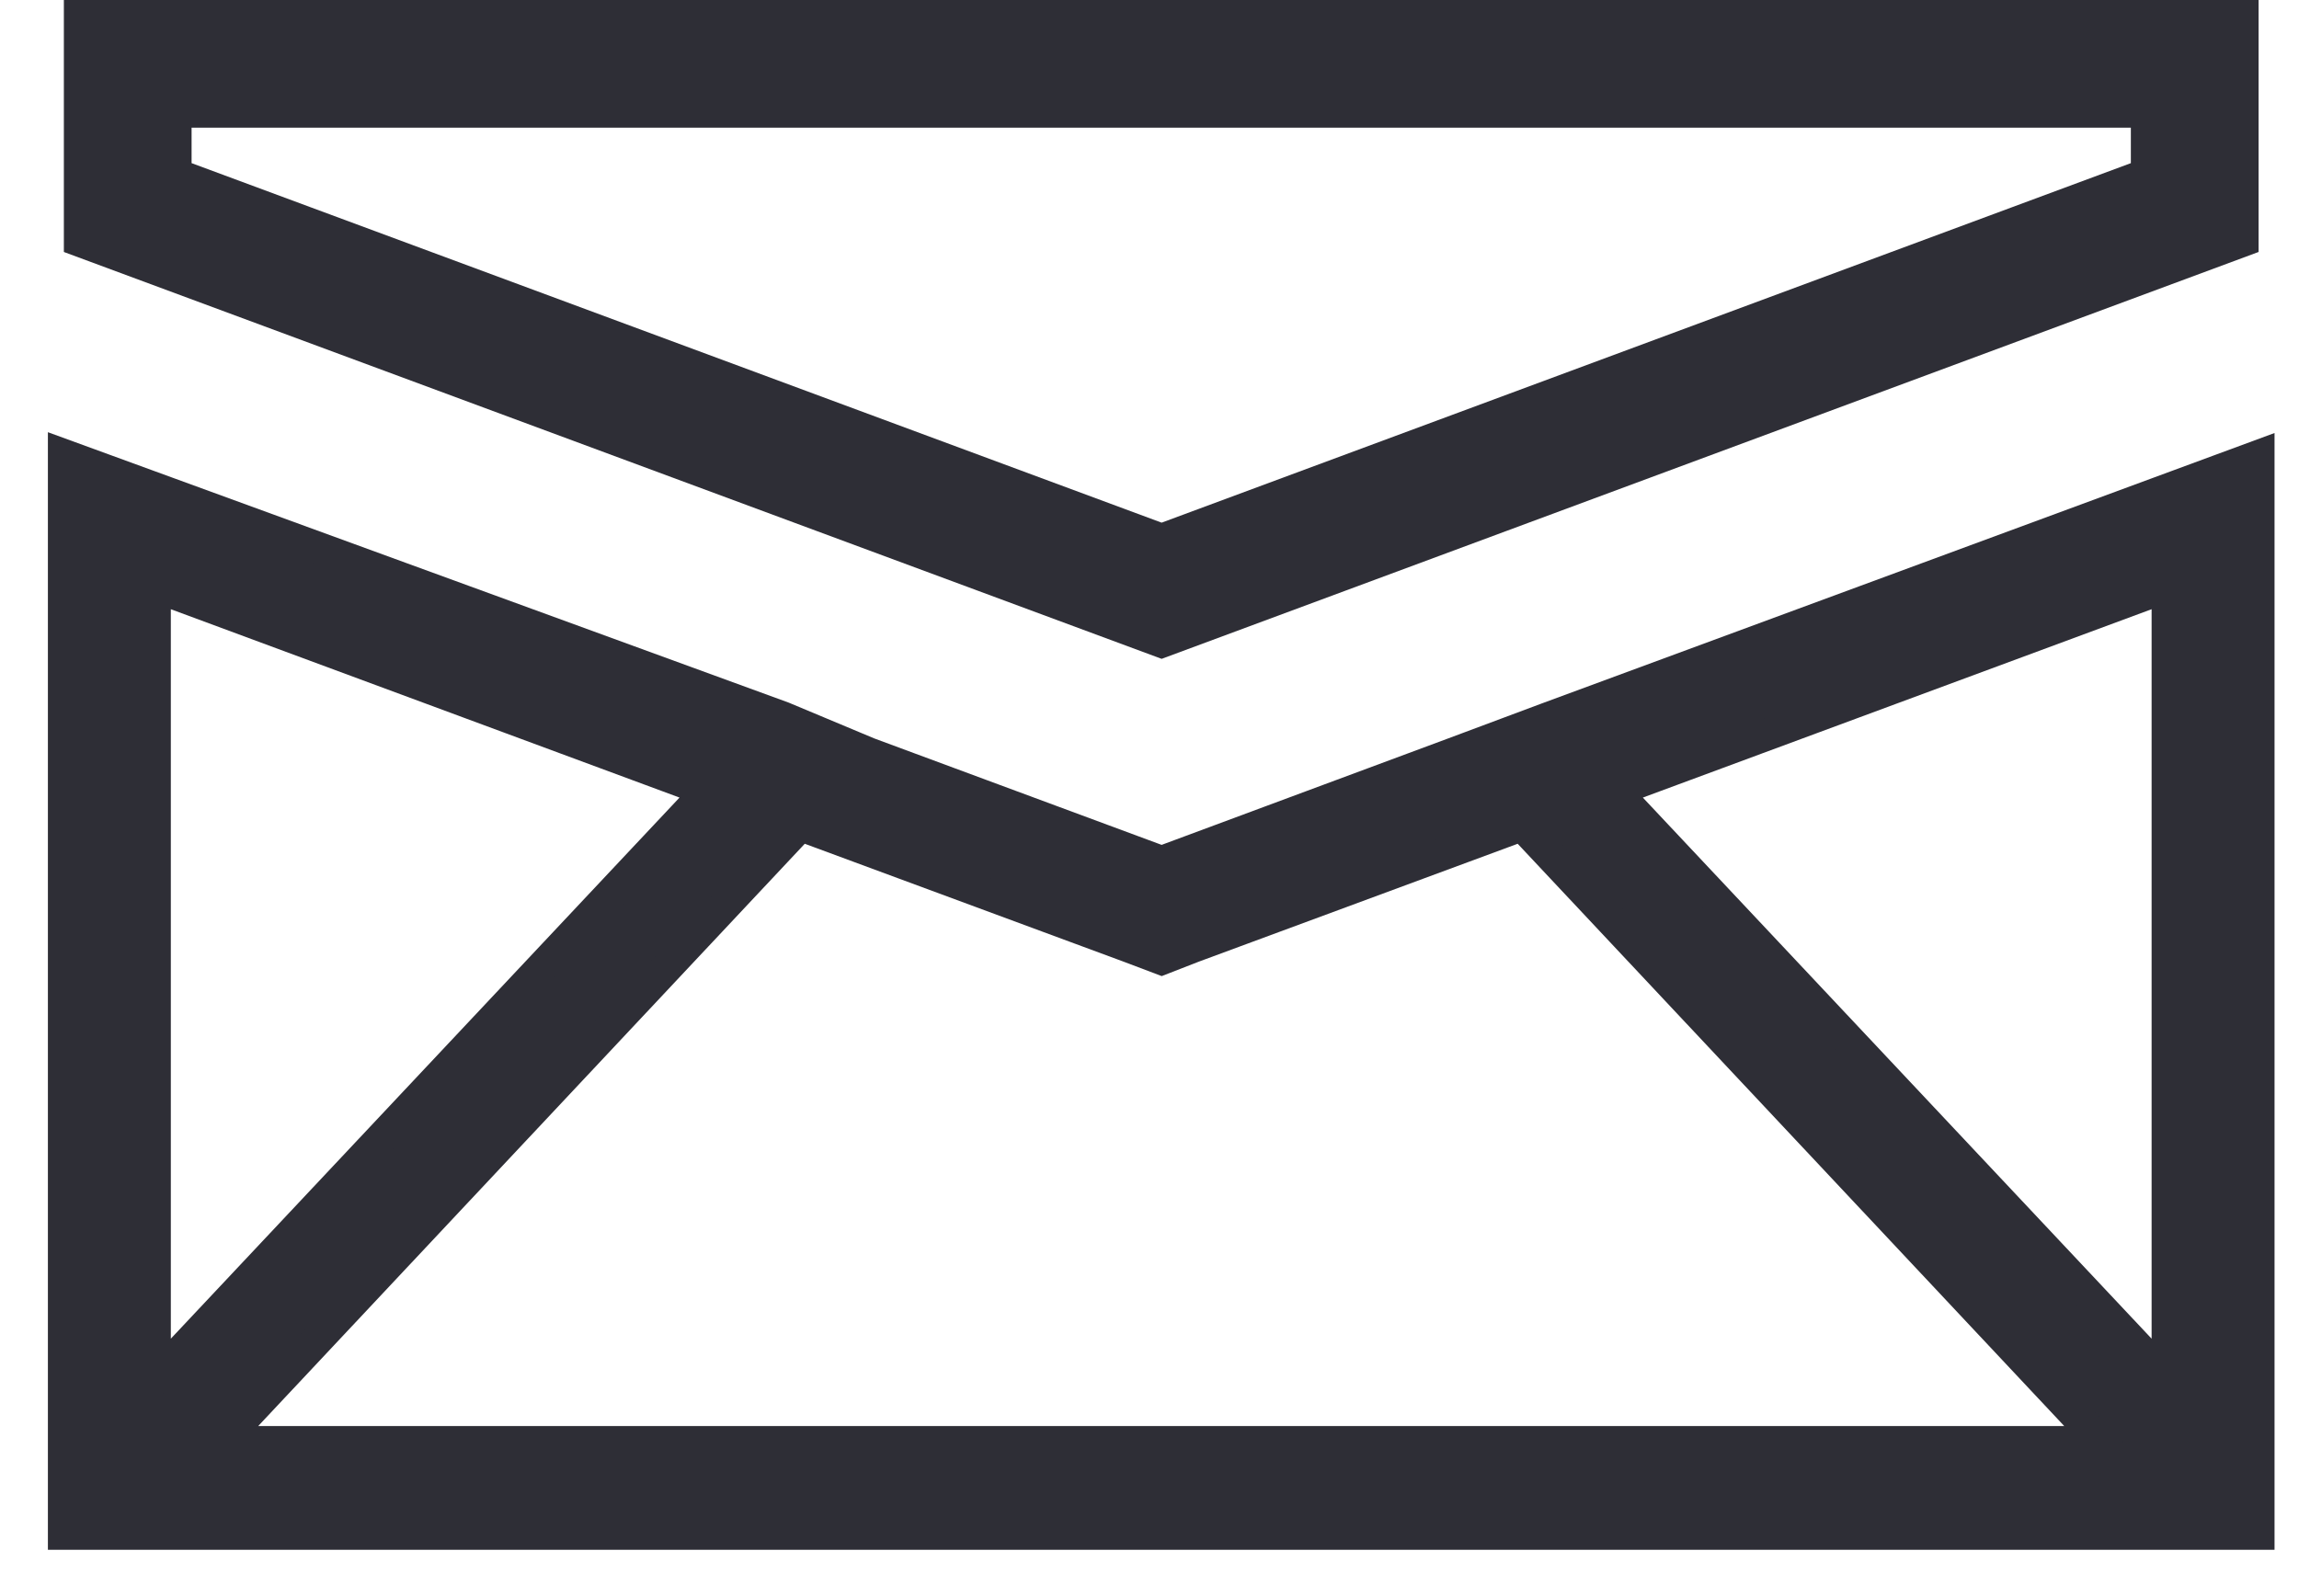
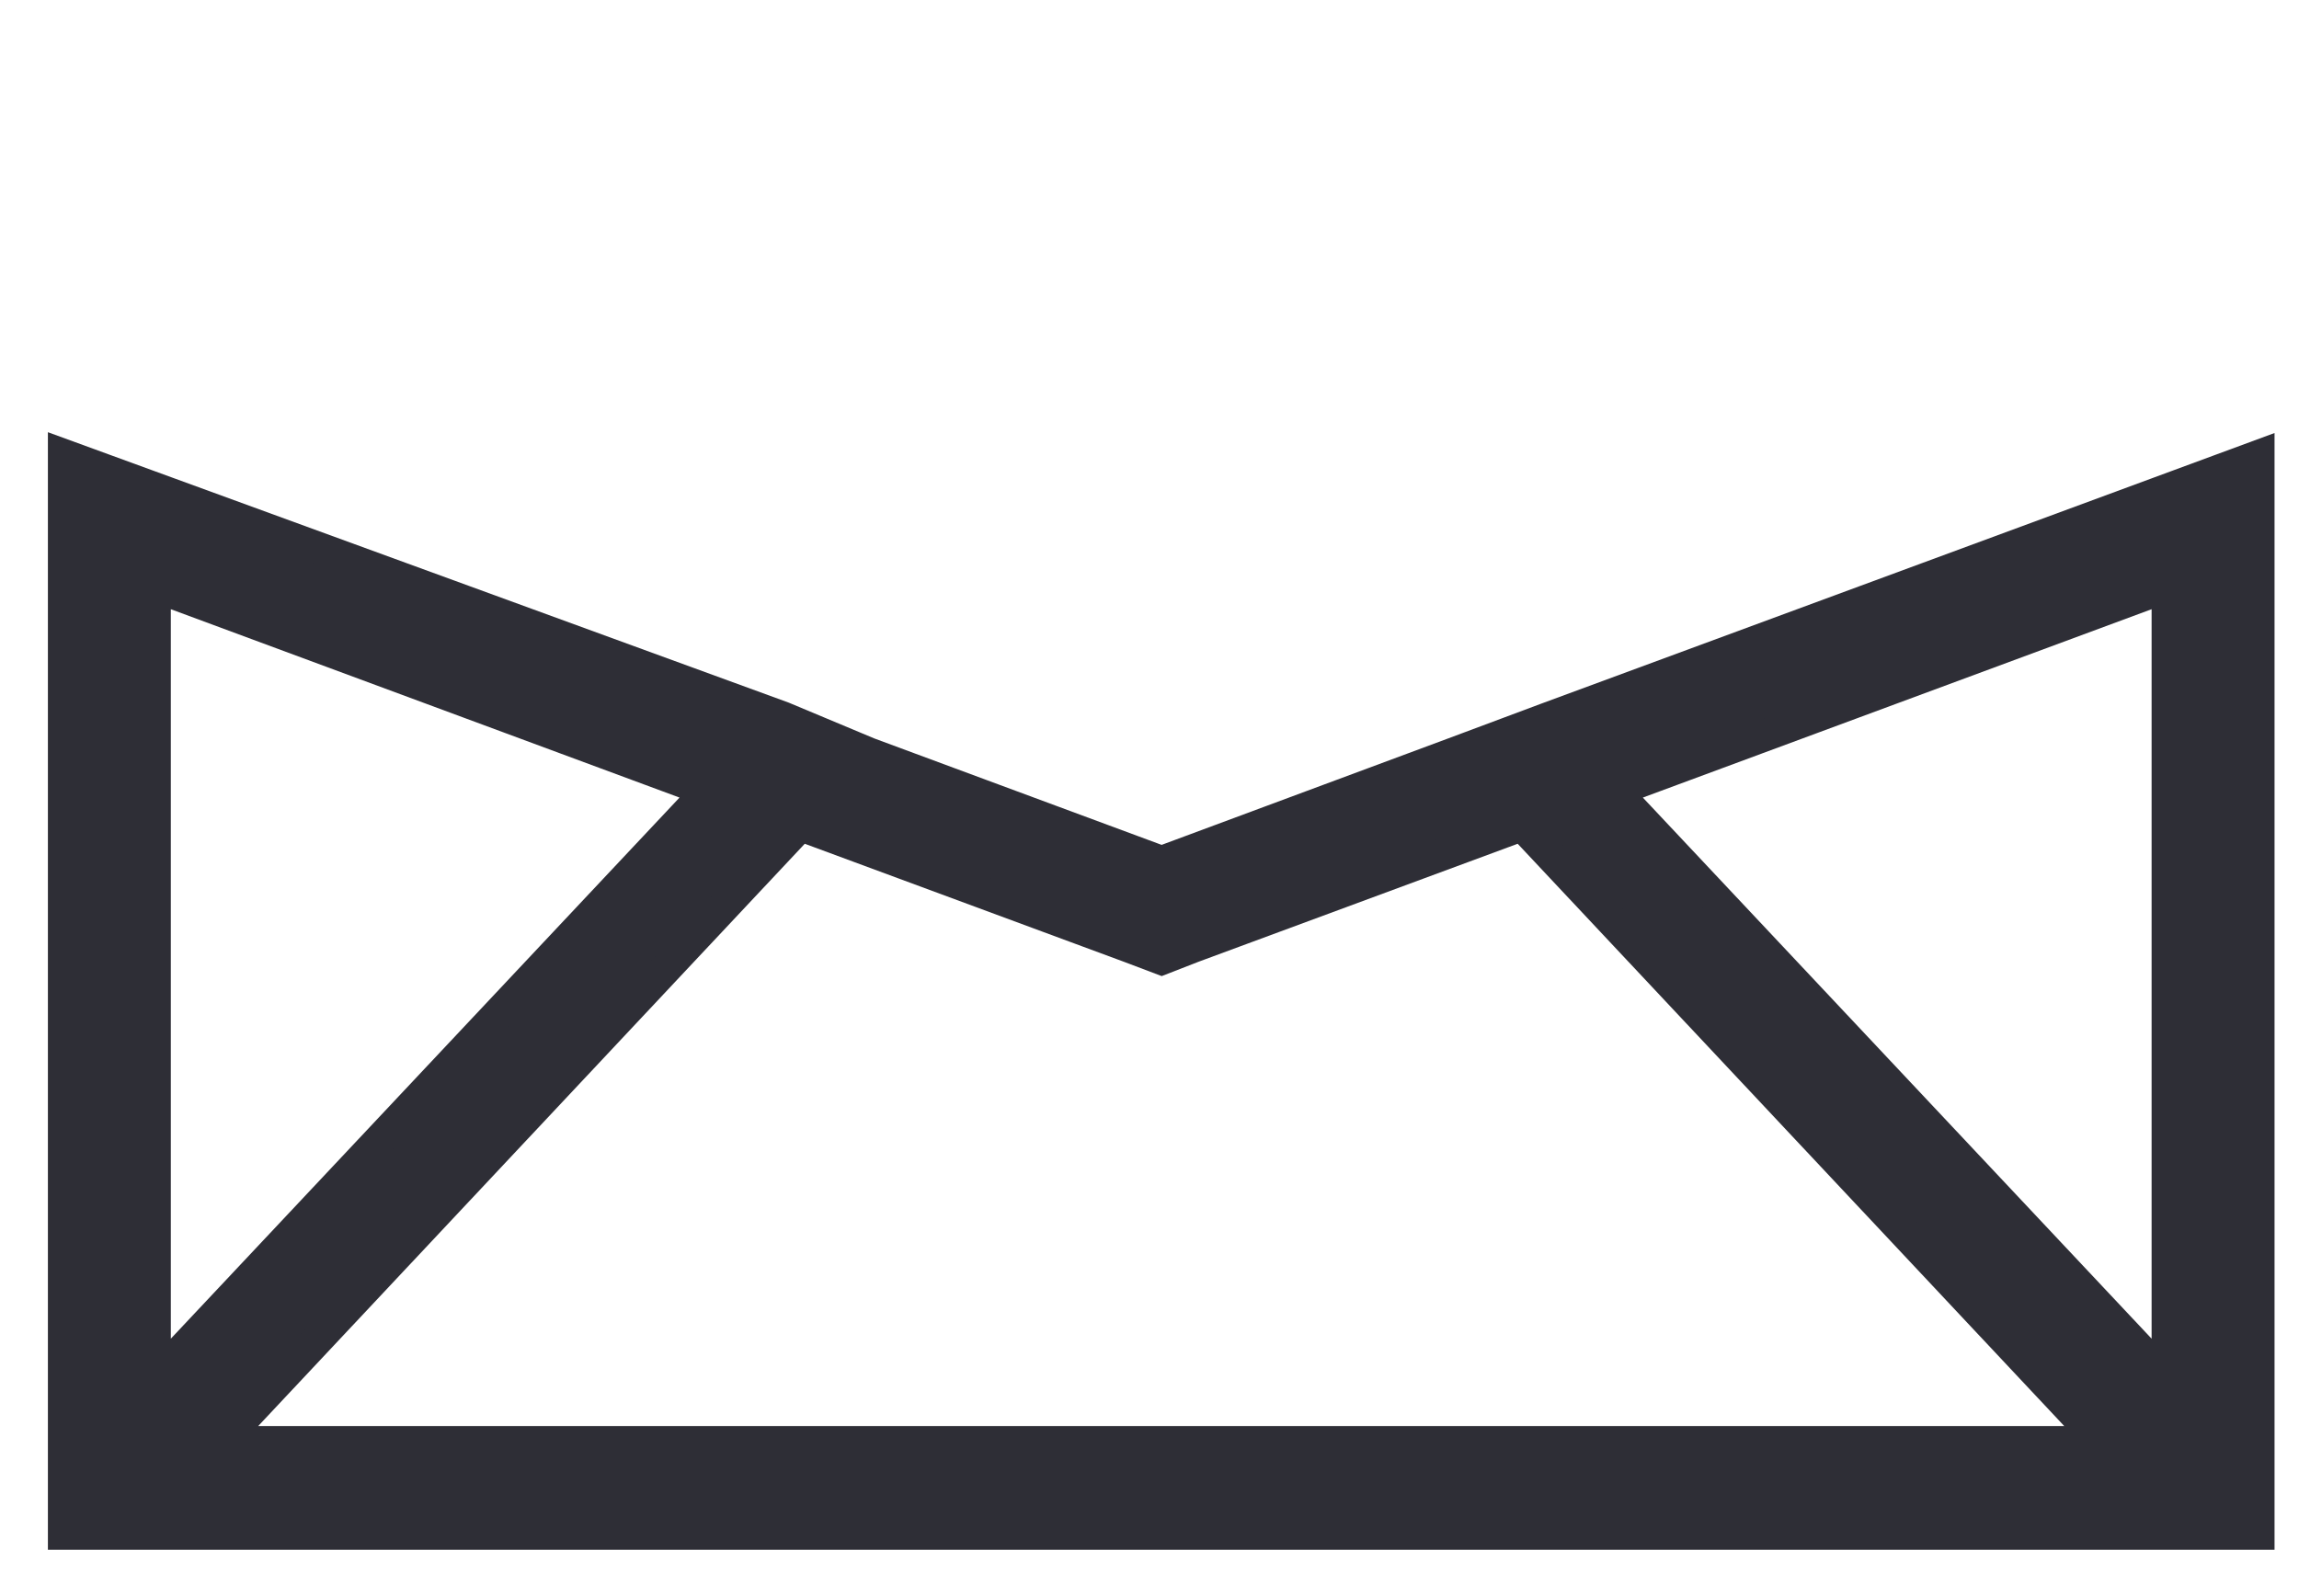
<svg xmlns="http://www.w3.org/2000/svg" width="36" height="25" viewBox="0 0 36 25" fill="none">
-   <path d="M18.19 9.253L34.367 3.251V1H2V3.251L18.19 9.253Z" stroke="#2E2E36" stroke-width="2" />
  <path d="M13.602 11.8L18.19 13.5L22.765 11.8L24.231 11.252L35.367 7.141V24.025H1V7.127L12.259 11.238L13.602 11.8ZM33.942 9.183L25.285 12.389L33.942 21.599V9.183ZM32.901 22.586L23.834 12.924L18.683 14.829L18.19 15.021L17.683 14.829L12.533 12.924L3.466 22.586H32.901ZM2.425 21.599L11.081 12.389L2.425 9.183V21.599Z" fill="#2E2E36" stroke="#2E2E36" stroke-width="0.5" />
</svg>